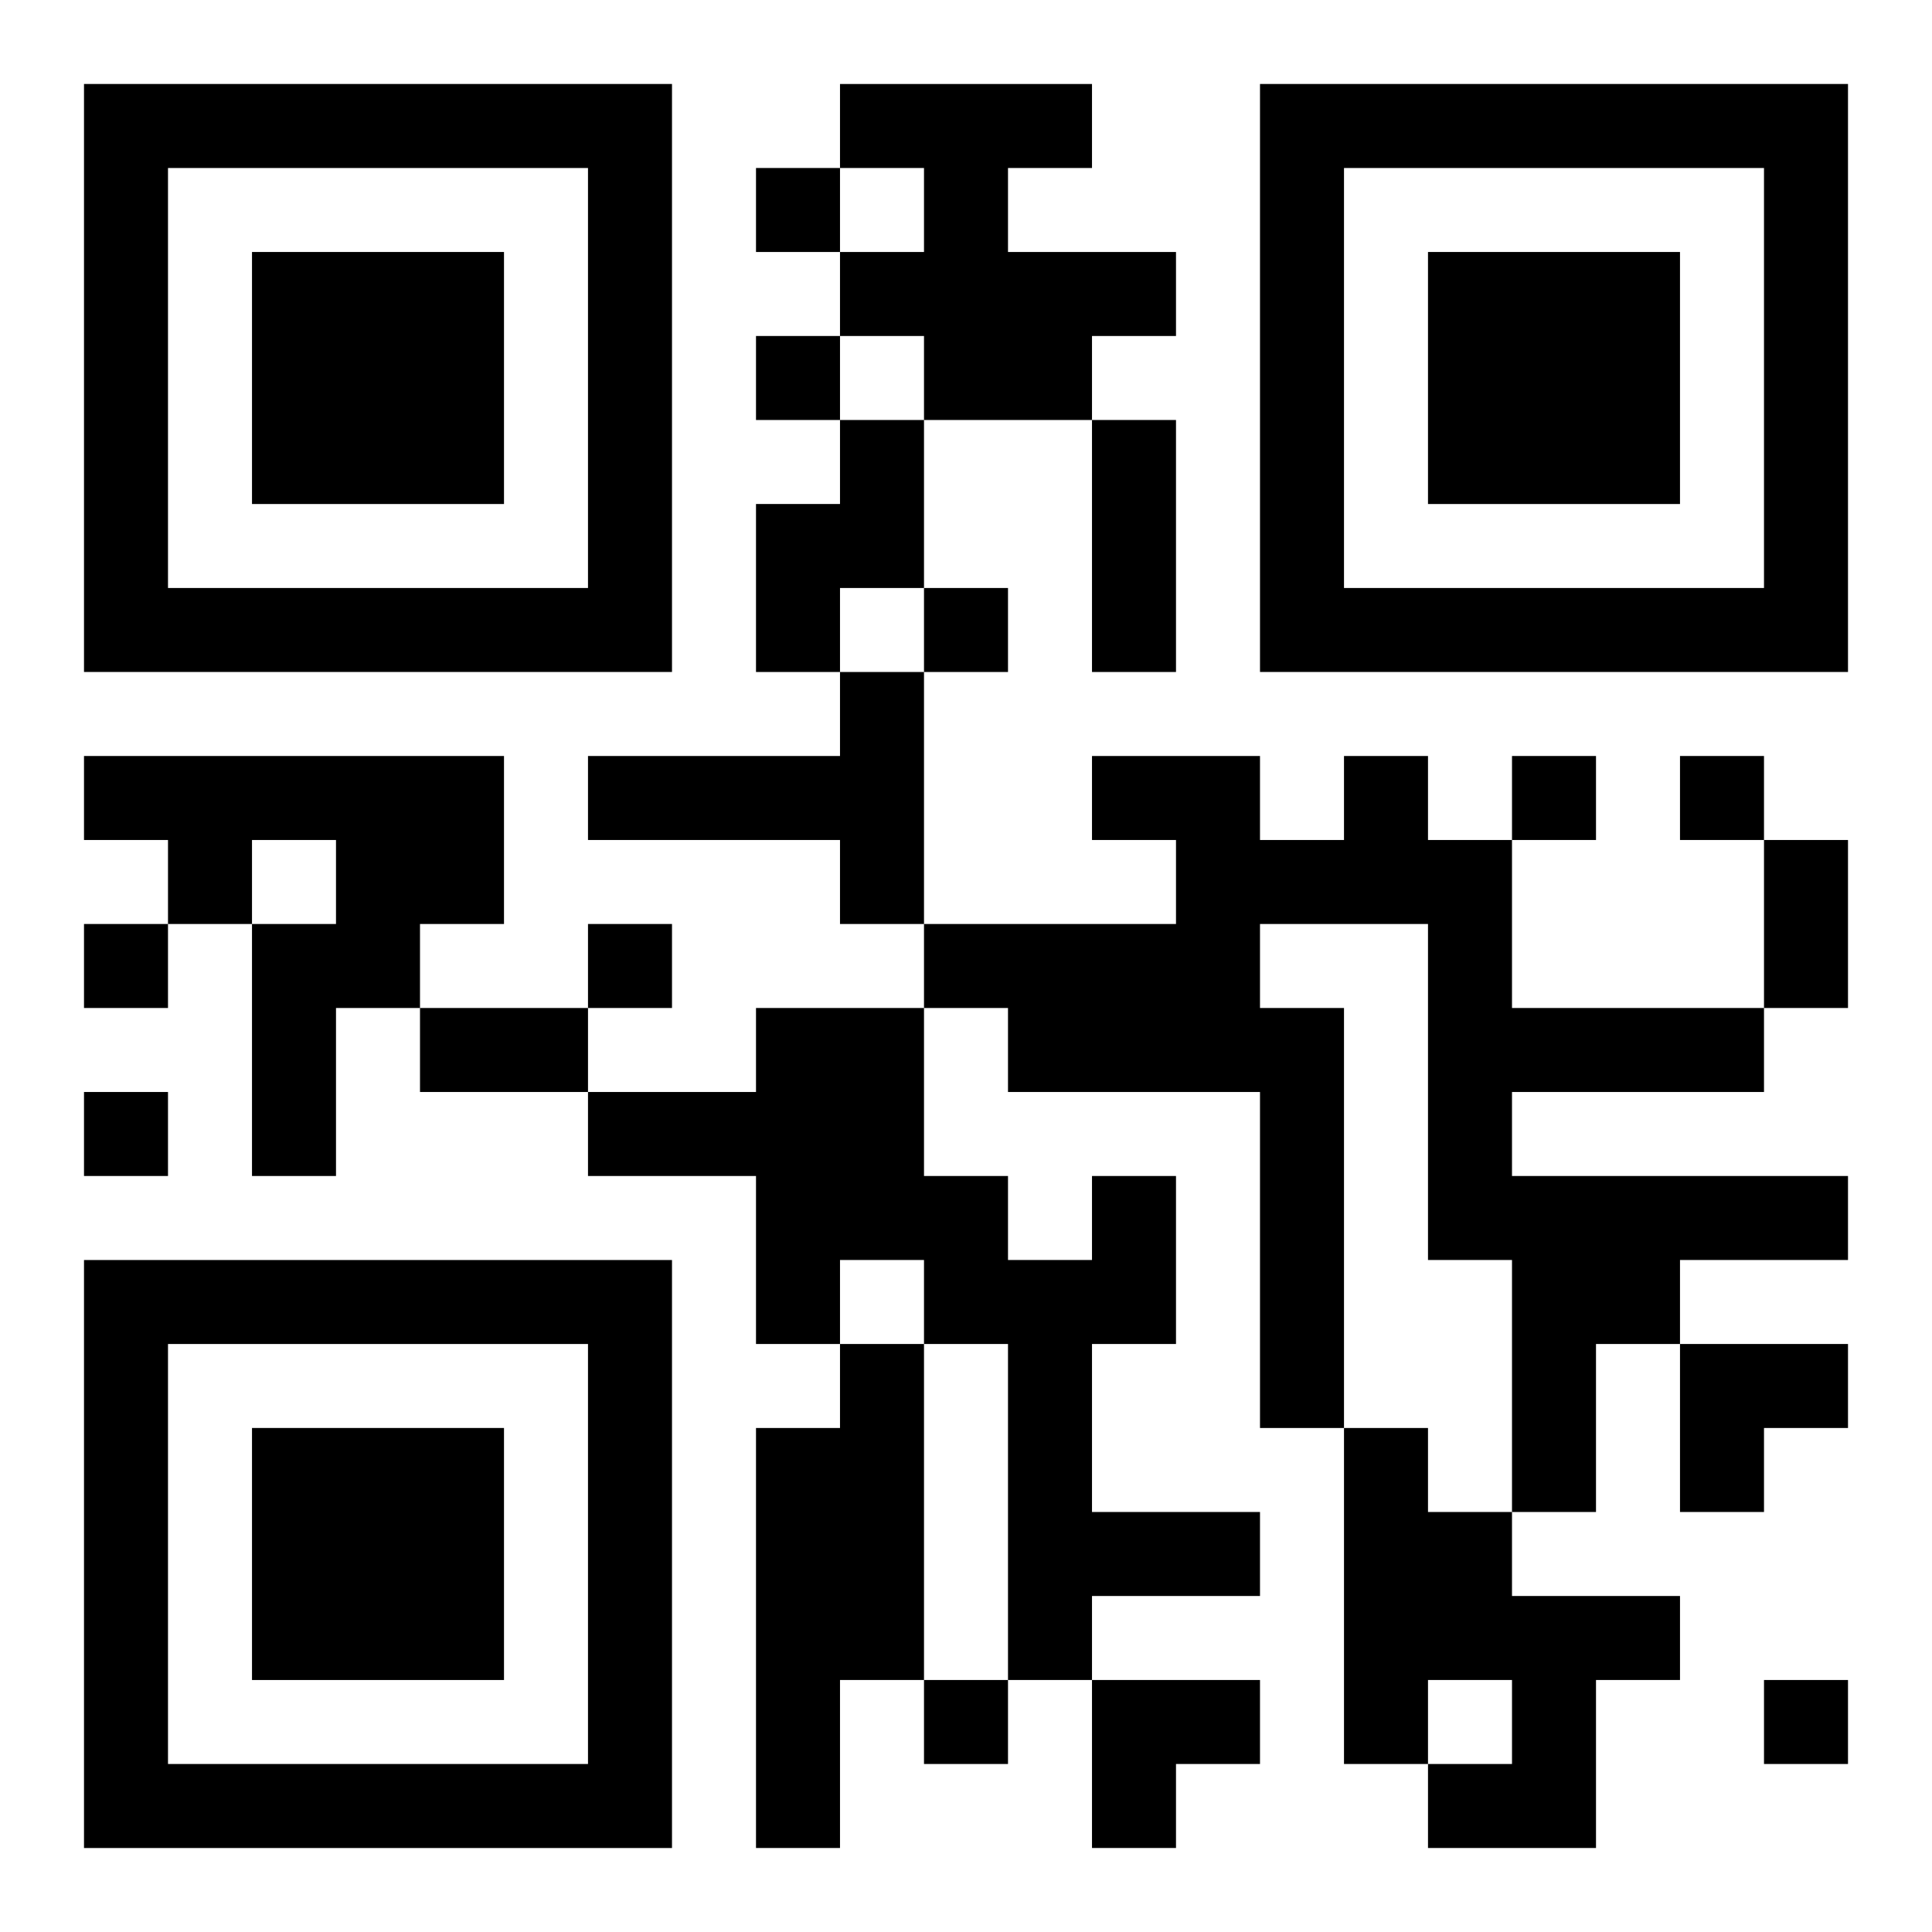
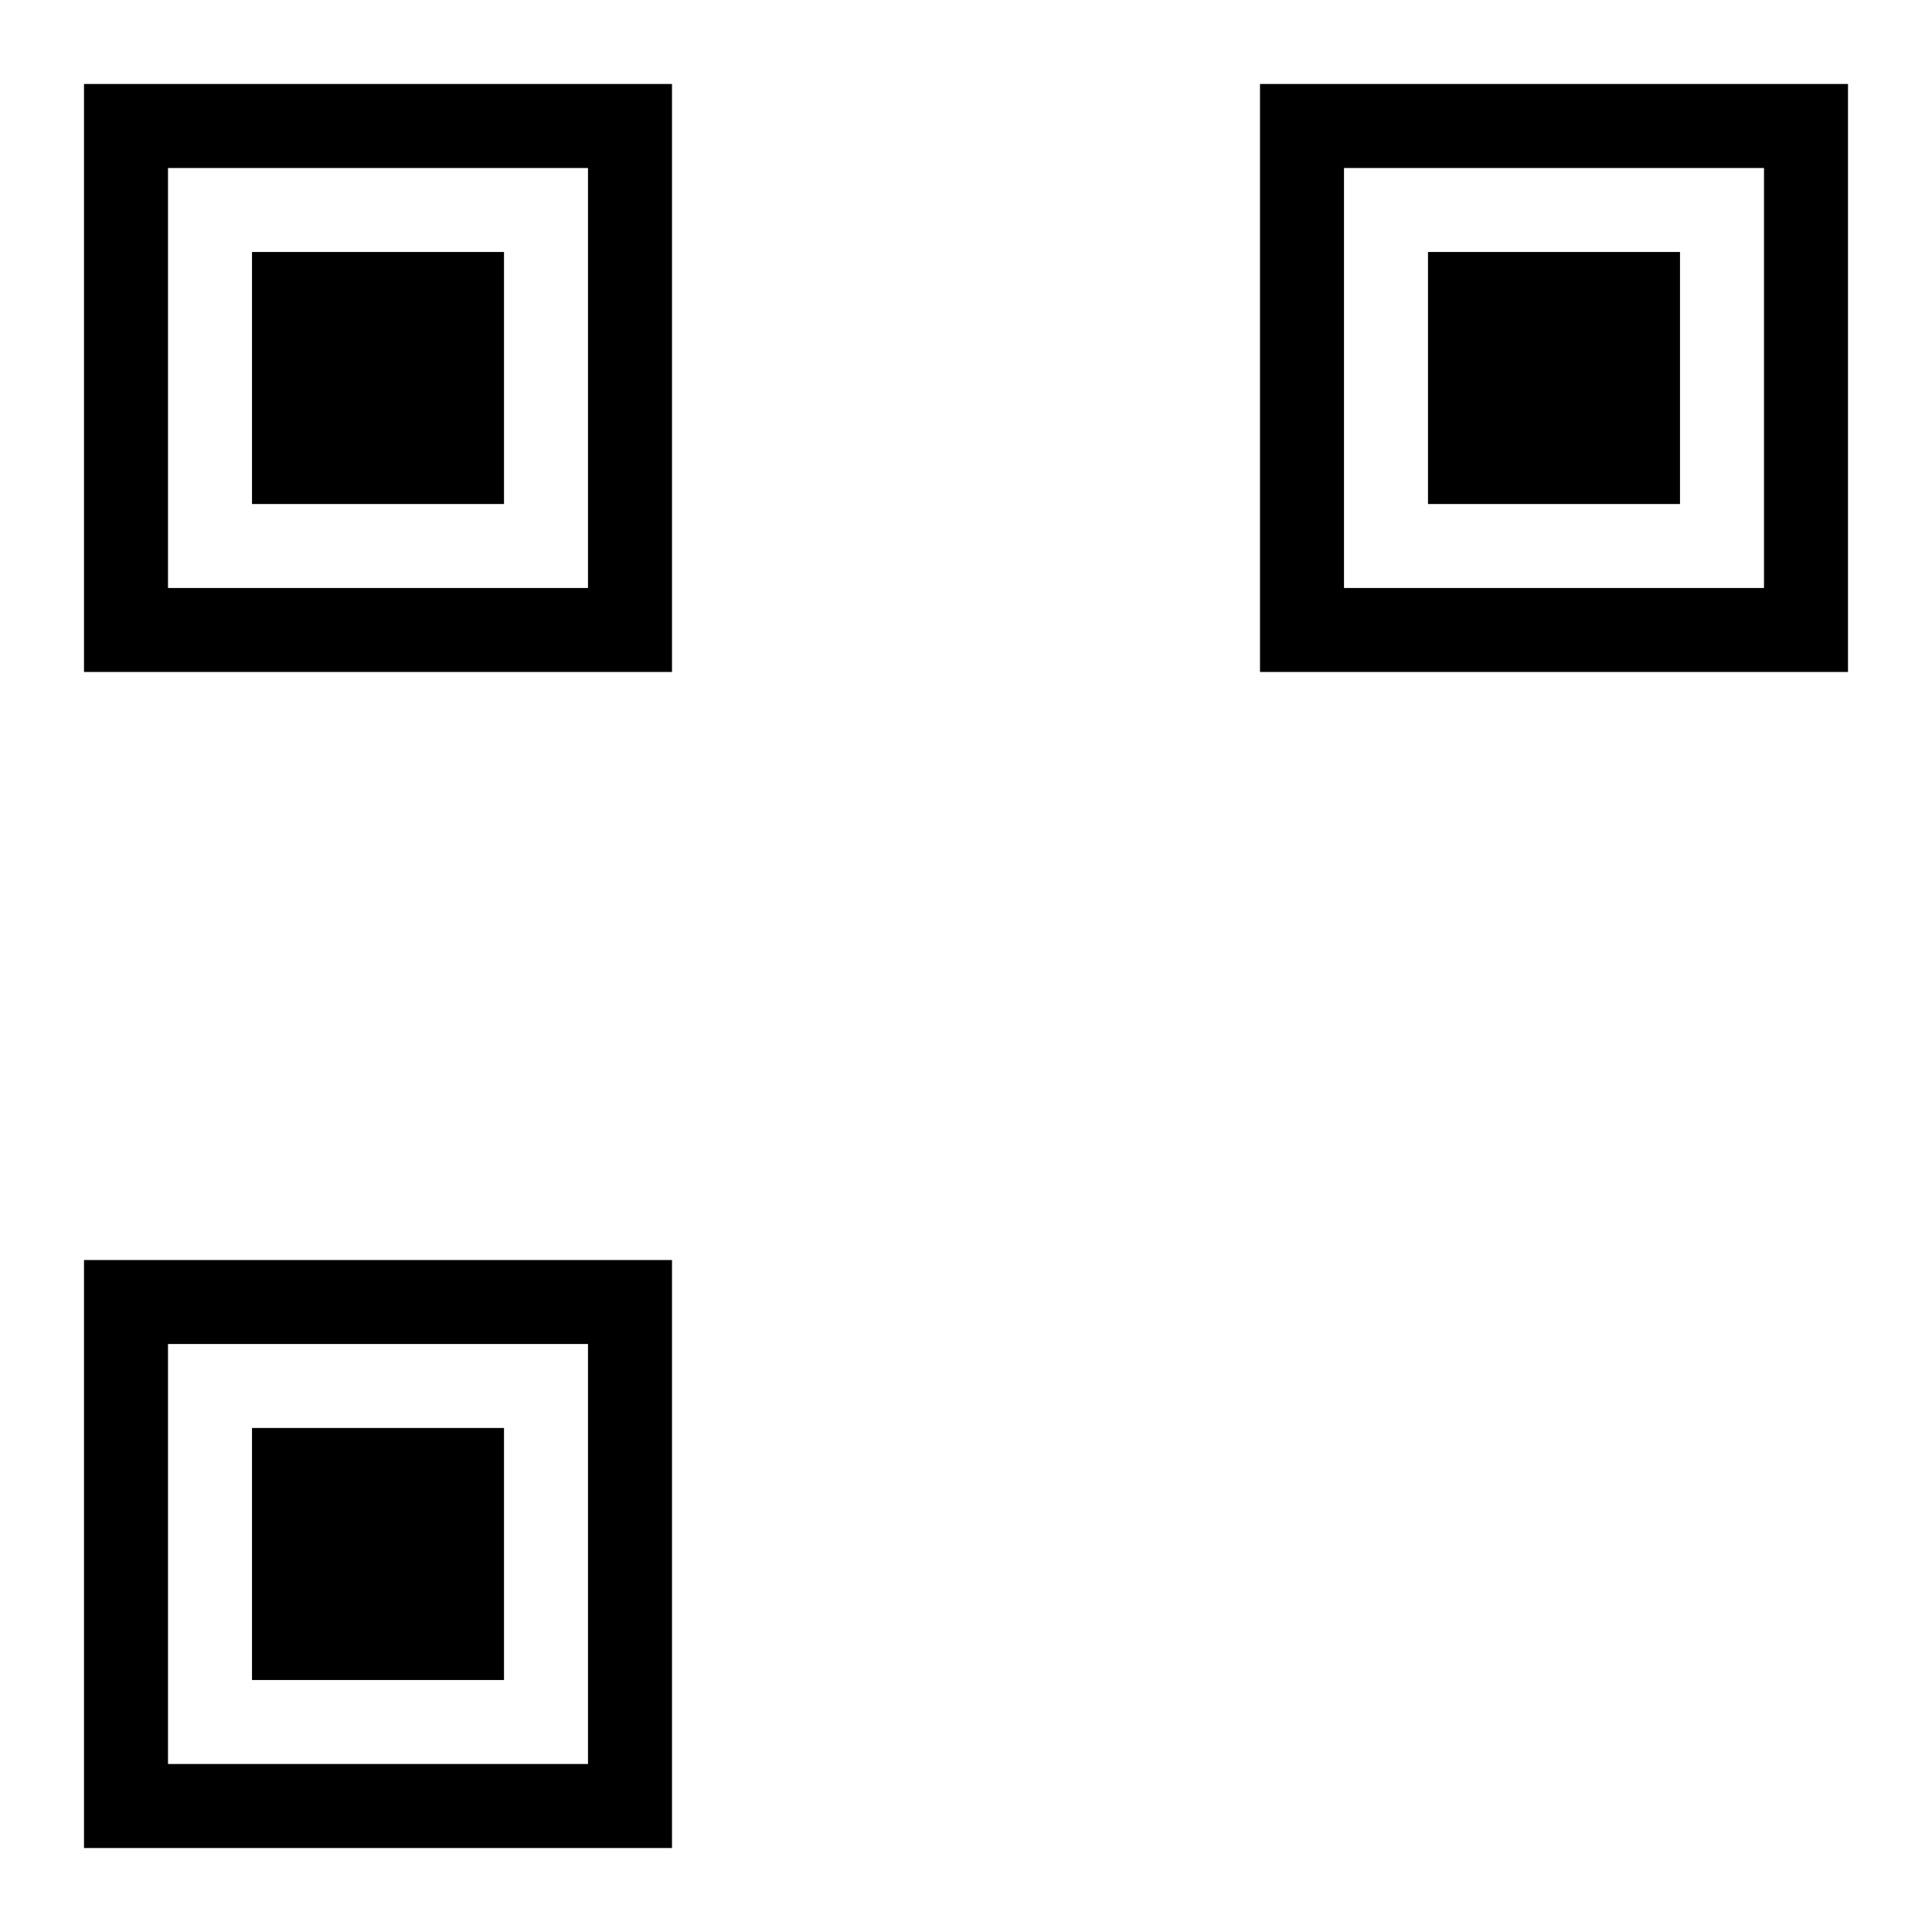
<svg xmlns="http://www.w3.org/2000/svg" xmlns:xlink="http://www.w3.org/1999/xlink" width="250" height="250" baseProfile="full" version="1.1" viewBox="-1 -1 23 23">
  <symbol id="a">
    <path d="m0 7v7h7v-7h-7zm1 1h5v5h-5v-5zm1 1v3h3v-3h-3z" />
  </symbol>
  <use y="-7" xlink:href="#a" />
  <use y="7" xlink:href="#a" />
  <use x="14" y="-7" xlink:href="#a" />
-   <path d="m9 0h3v1h-1v1h2v1h-1v1h-2v-1h-1v-1h1v-1h-1v-1m0 4h1v2h-1v1h-1v-2h1v-1m0 3h1v3h-1v-1h-3v-1h3v-1m-9 1h5v2h-1v1h-1v2h-1v-3h1v-1h-1v1h-1v-1h-1v-1m15 0h1v1h1v2h3v1h-3v1h4v1h-2v1h-1v2h-1v-3h-1v-4h-2v1h1v5h-1v-4h-3v-1h-1v-1h3v-1h-1v-1h2v1h1v-1m-3 5h1v2h-1v2h2v1h-2v1h-1v-4h-1v-1h-1v1h-1v-2h-2v-1h2v-1h2v2h1v1h1v-1m-3 2h1v4h-1v2h-1v-5h1v-1m6 1h1v1h1v1h2v1h-1v2h-2v-1h1v-1h-1v1h-1v-4m-7-15v1h1v-1h-1m0 2v1h1v-1h-1m2 3v1h1v-1h-1m7 2v1h1v-1h-1m2 0v1h1v-1h-1m-19 2v1h1v-1h-1m6 0v1h1v-1h-1m-6 2v1h1v-1h-1m10 7v1h1v-1h-1m10 0v1h1v-1h-1m-8-15h1v3h-1v-3m8 5h1v2h-1v-2m-16 2h2v1h-2v-1m15 4h2v1h-1v1h-1zm-7 4h2v1h-1v1h-1z" />
</svg>